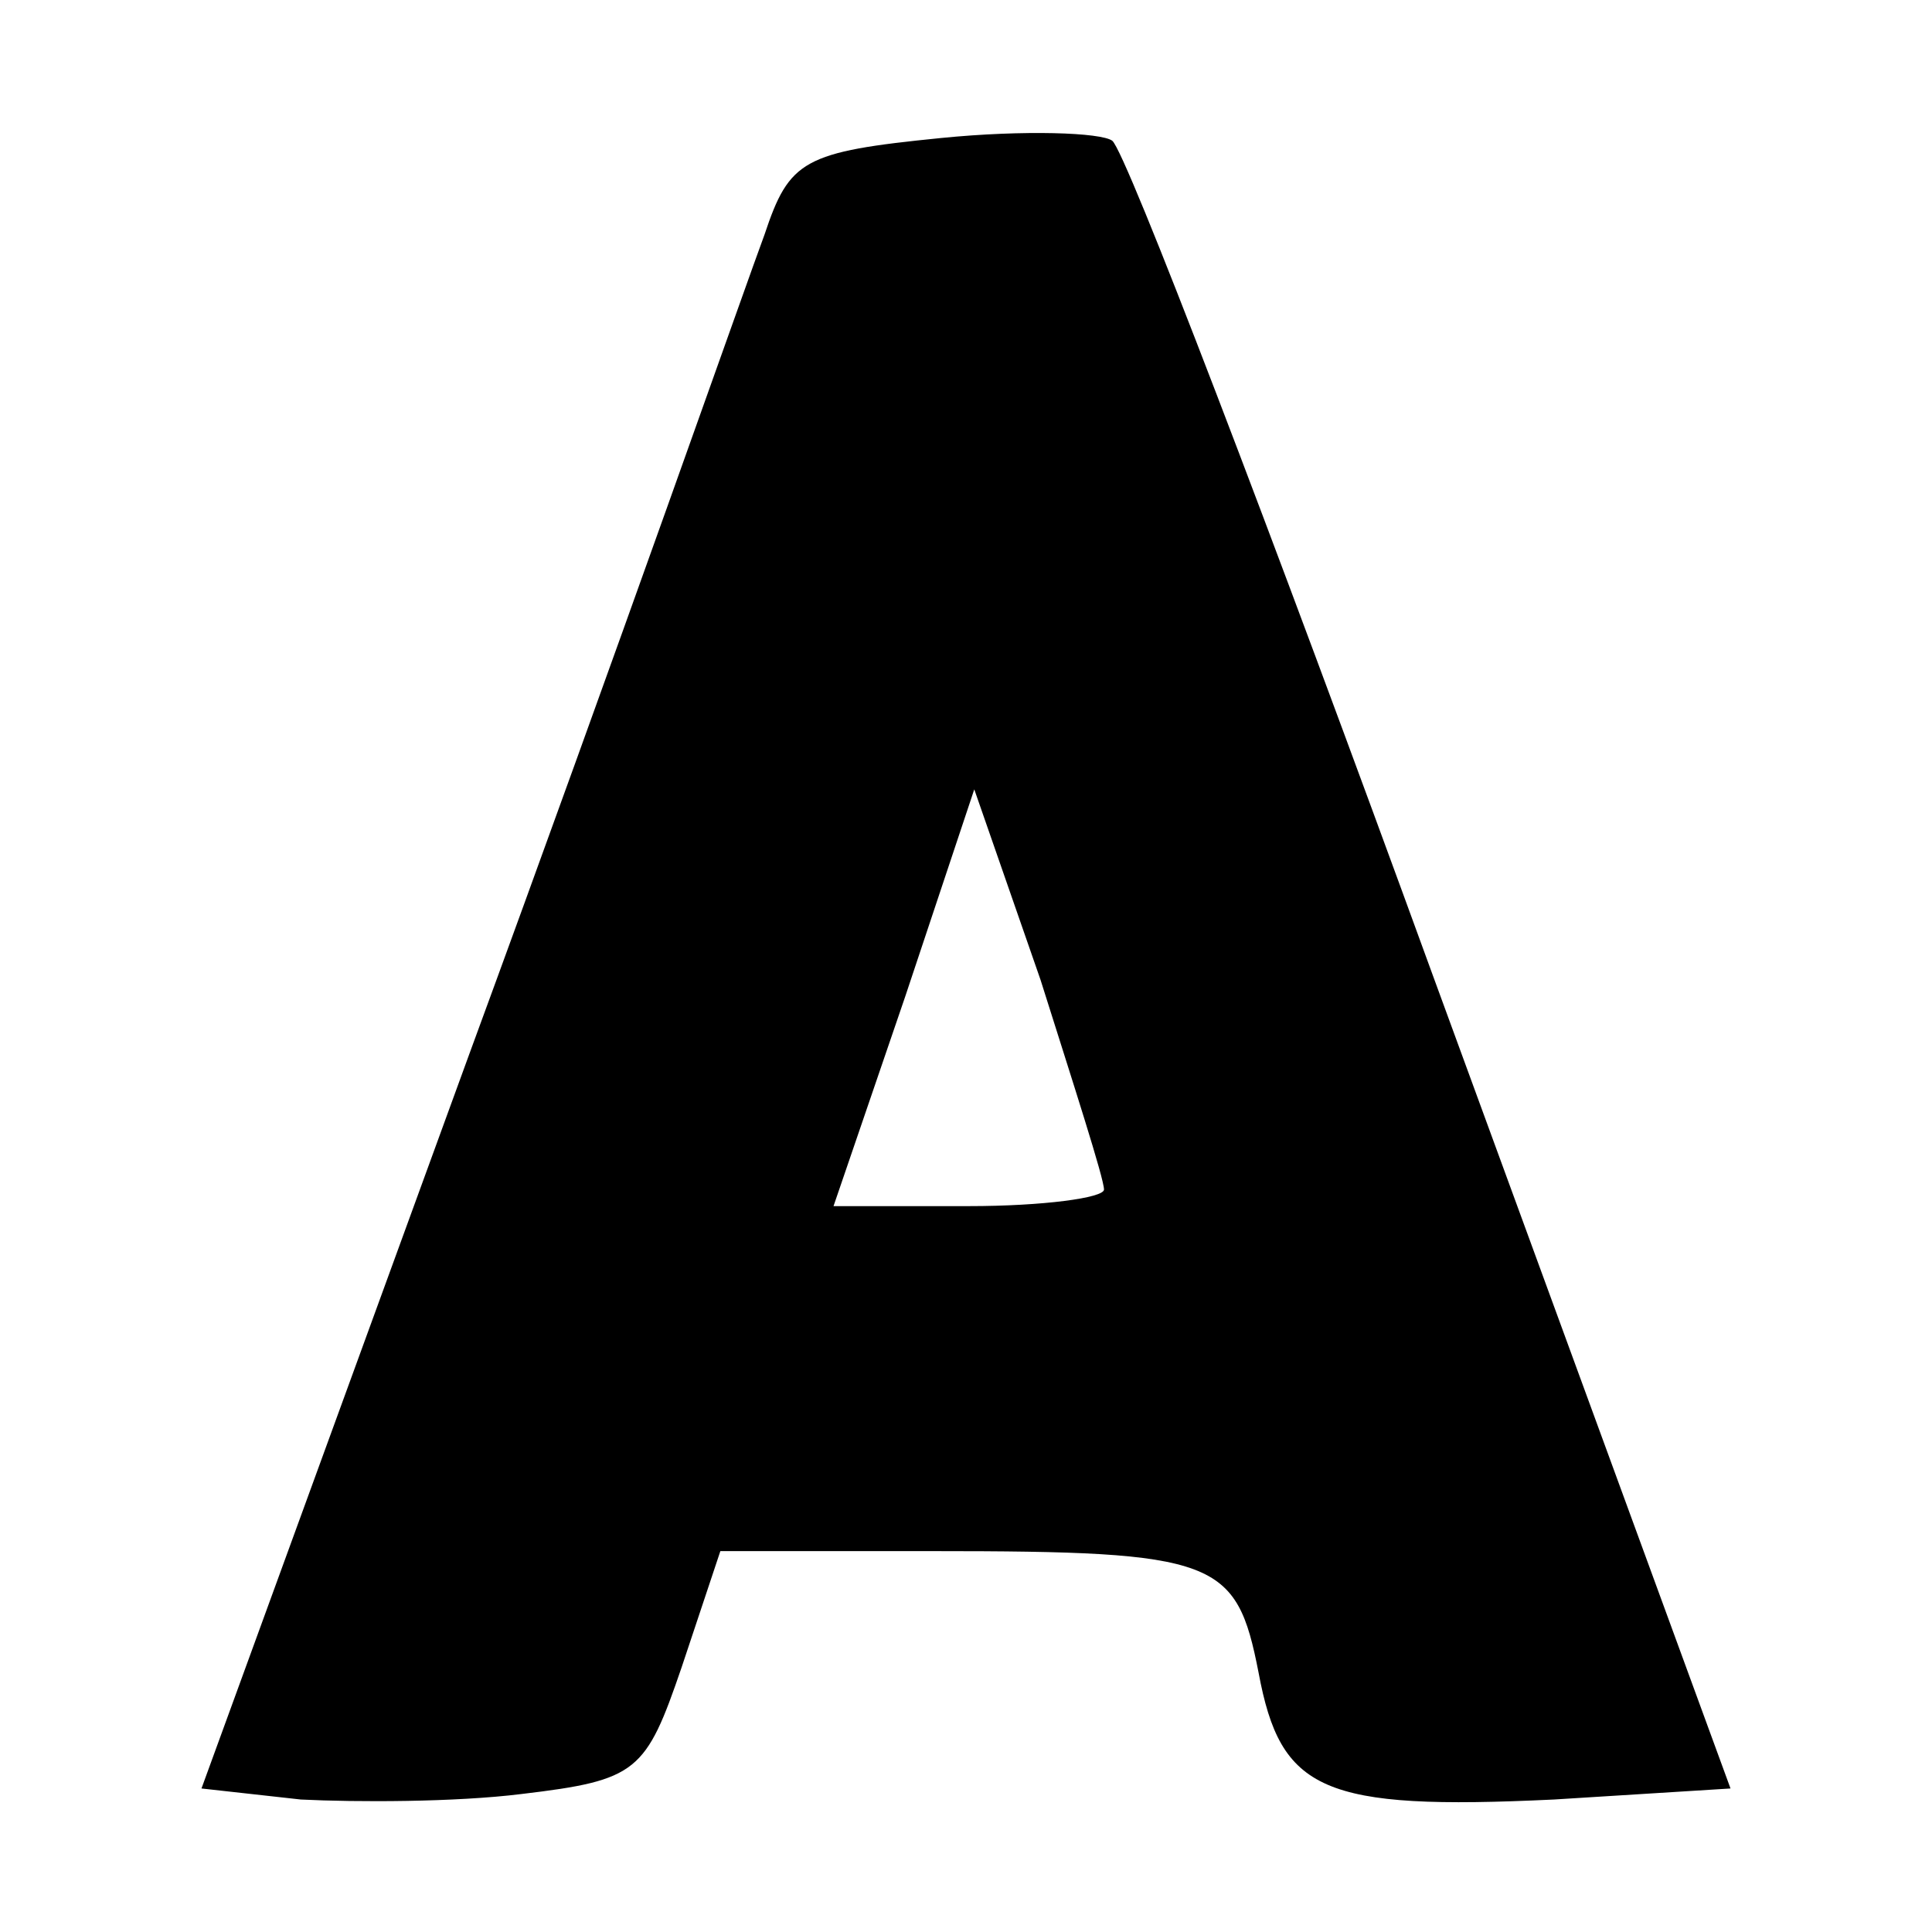
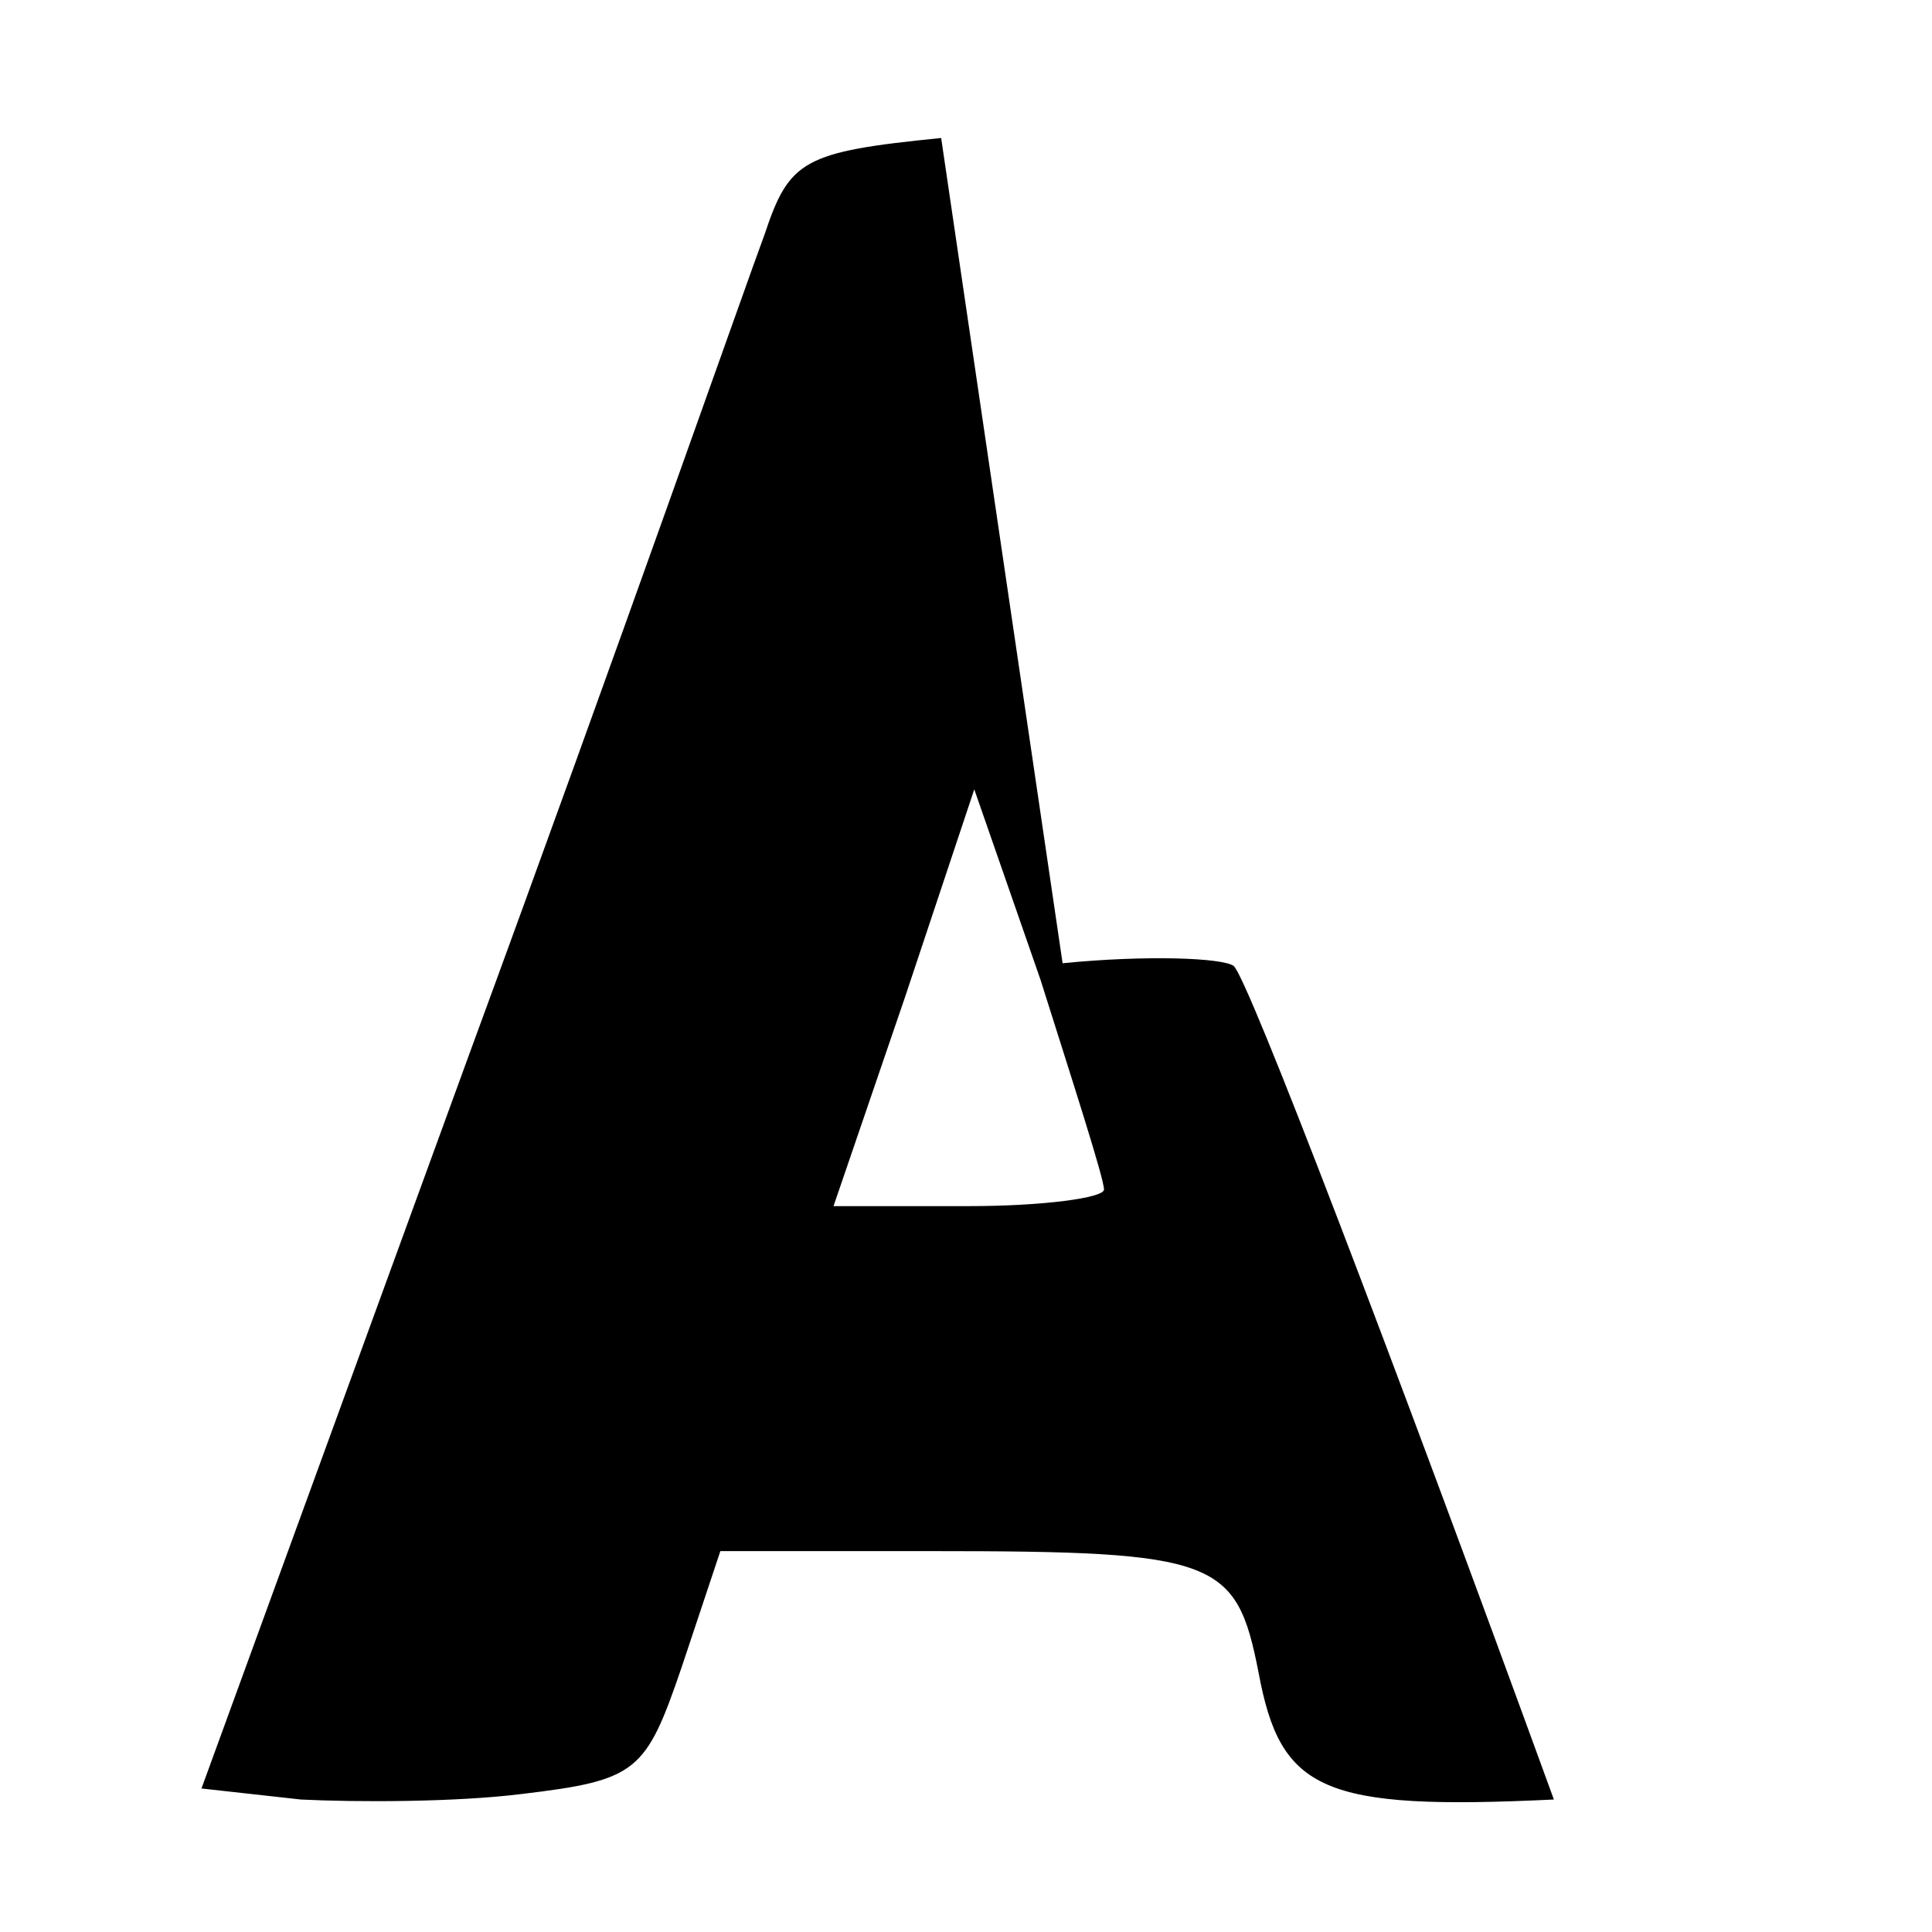
<svg xmlns="http://www.w3.org/2000/svg" version="1.0" width="70pt" height="70pt" viewBox="0 0 70 70" preserveAspectRatio="xMidYMid meet">
  <g transform="translate(0,70) scale(0.1,-0.1)" fill="#000000" stroke="none">
-     <path d="M341 650 c-50 -5 -55 -8 -64 -35 -6 -16 -53 -150 -107 -297 l-97 -266 36 -4 c20 -1 56 -1 80 2 42 5 45 8 58 46 l14 42 77 0 c103 0 110 -3 118 -44 8 -43 23 -50 107 -46 l64 4 -108 295 c-59 162 -111 298 -116 302 -4 3 -32 4 -62 1z m59 -381 c0 -3 -22 -6 -49 -6 l-49 0 26 76 25 75 24 -69 c12 -38 23 -72 23 -76z" />
+     <path d="M341 650 c-50 -5 -55 -8 -64 -35 -6 -16 -53 -150 -107 -297 l-97 -266 36 -4 c20 -1 56 -1 80 2 42 5 45 8 58 46 l14 42 77 0 c103 0 110 -3 118 -44 8 -43 23 -50 107 -46 c-59 162 -111 298 -116 302 -4 3 -32 4 -62 1z m59 -381 c0 -3 -22 -6 -49 -6 l-49 0 26 76 25 75 24 -69 c12 -38 23 -72 23 -76z" />
  </g>
</svg>